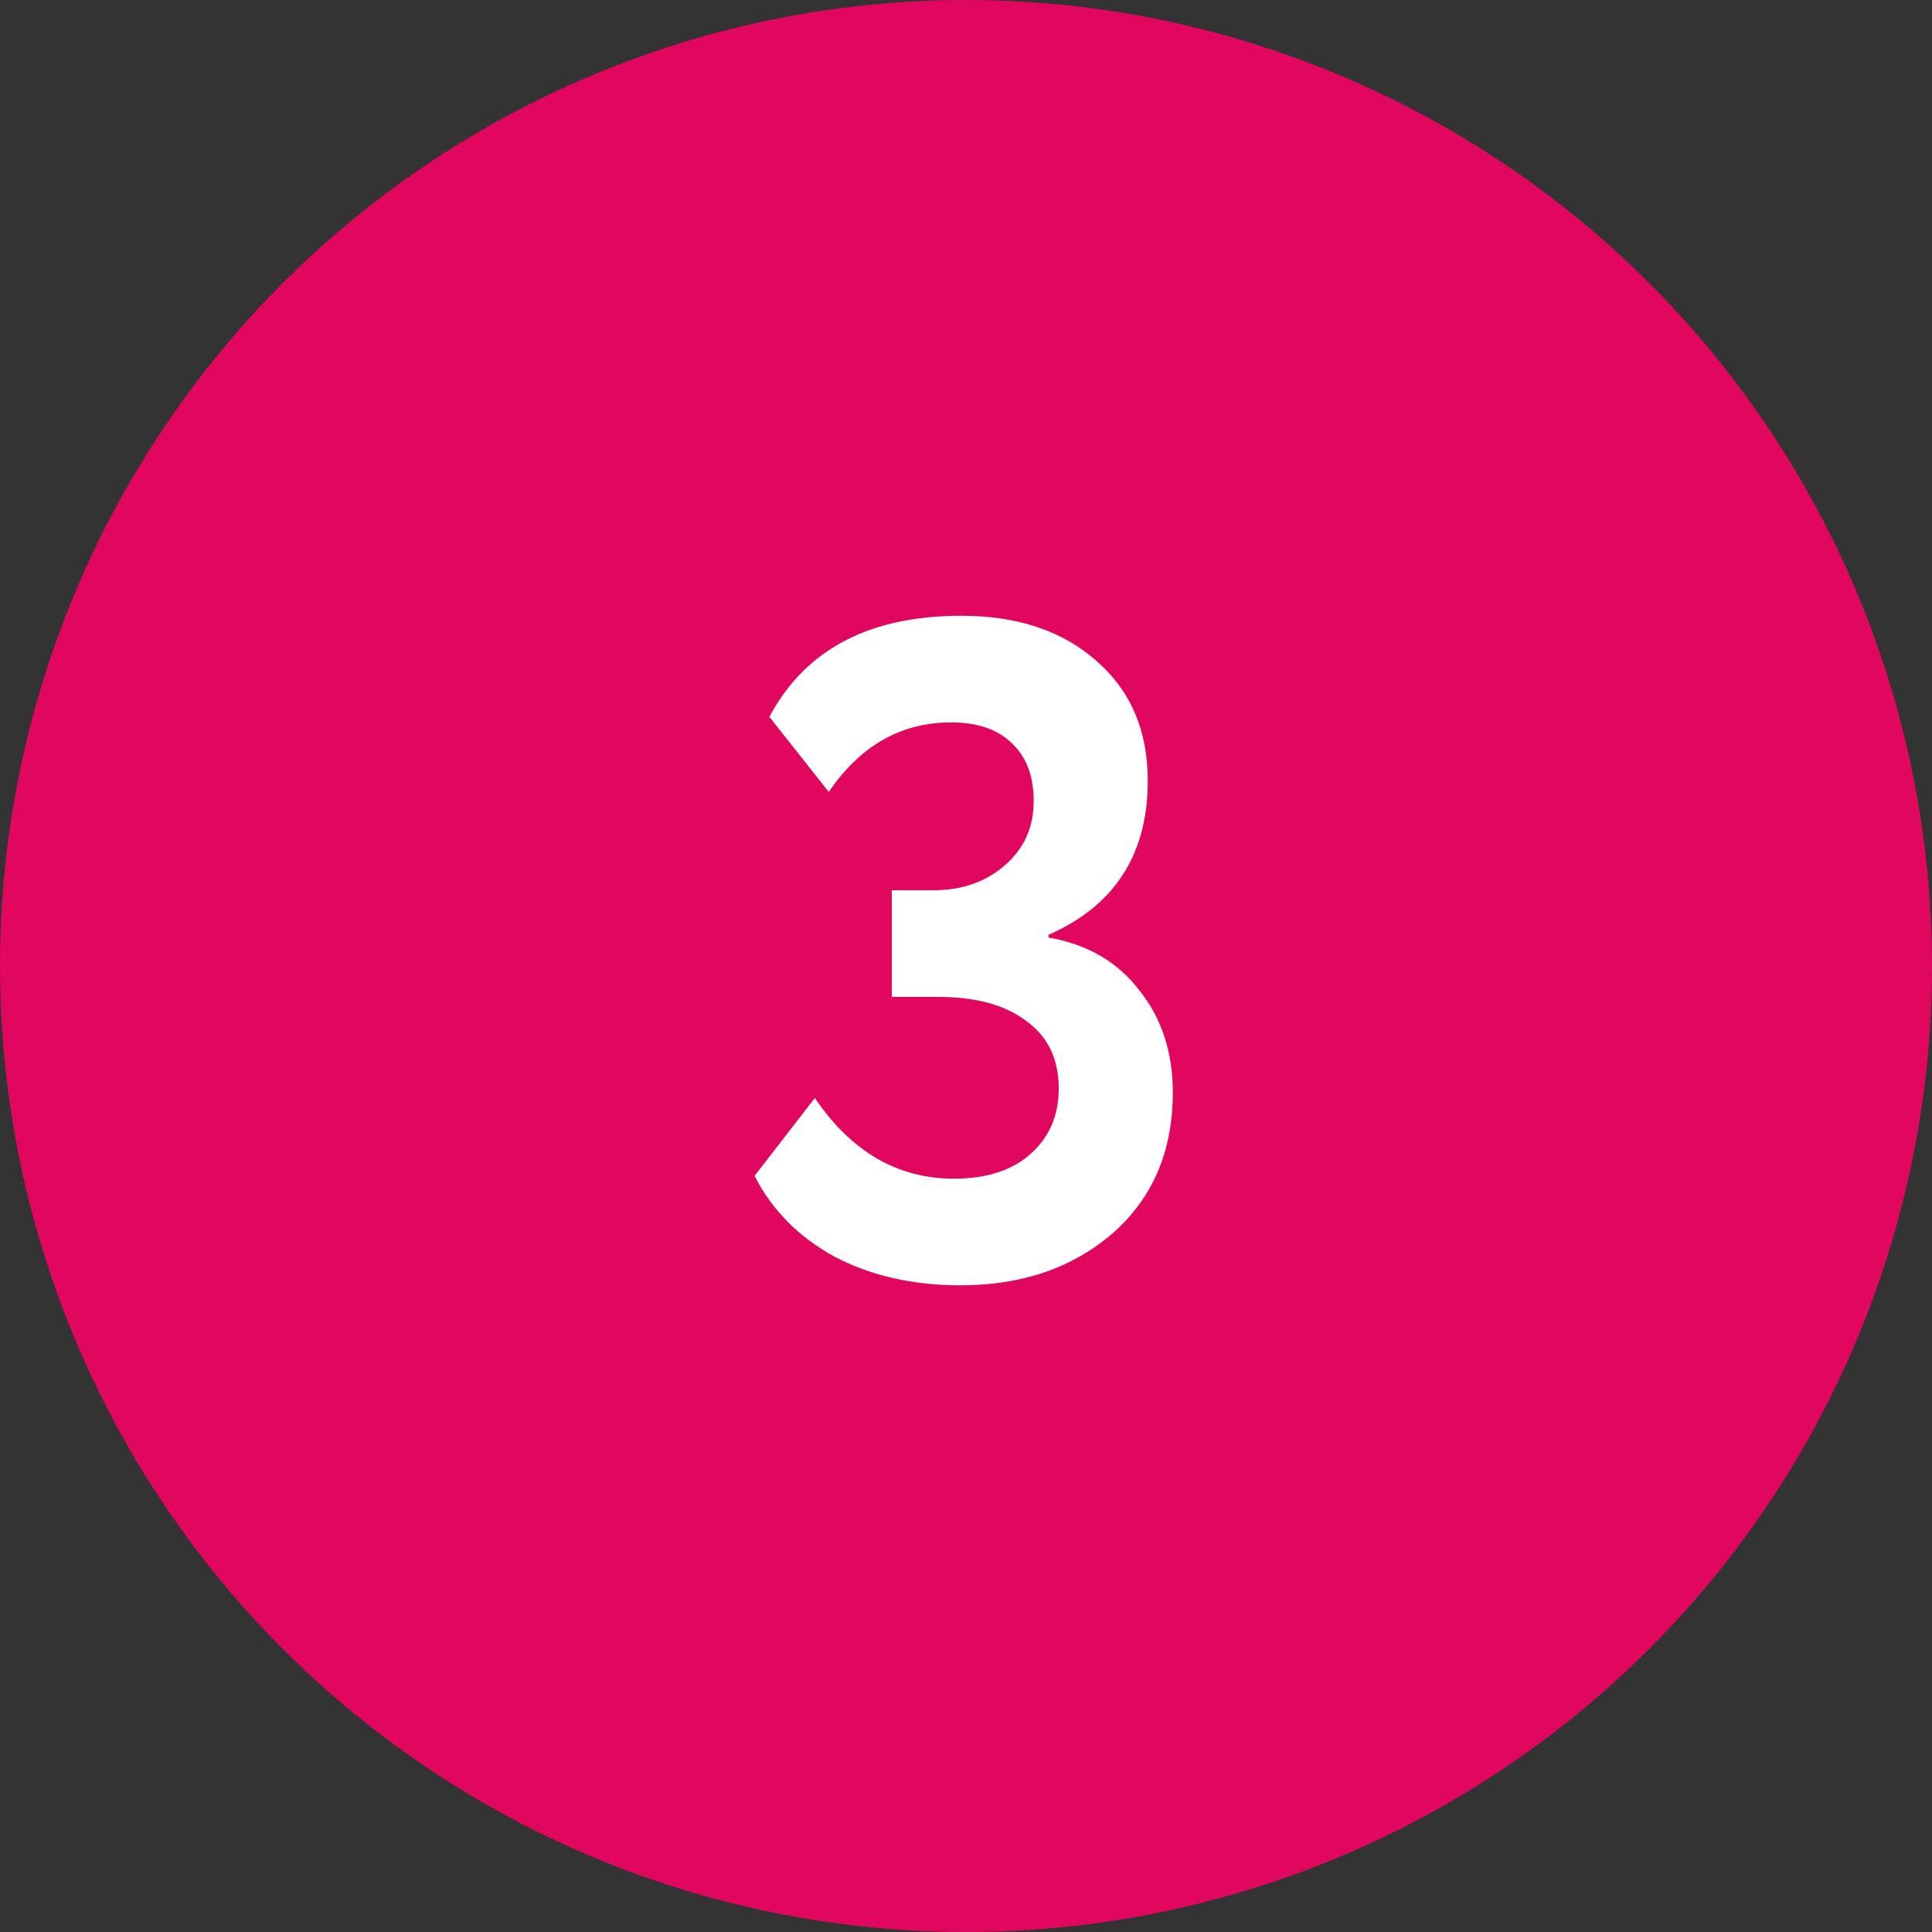
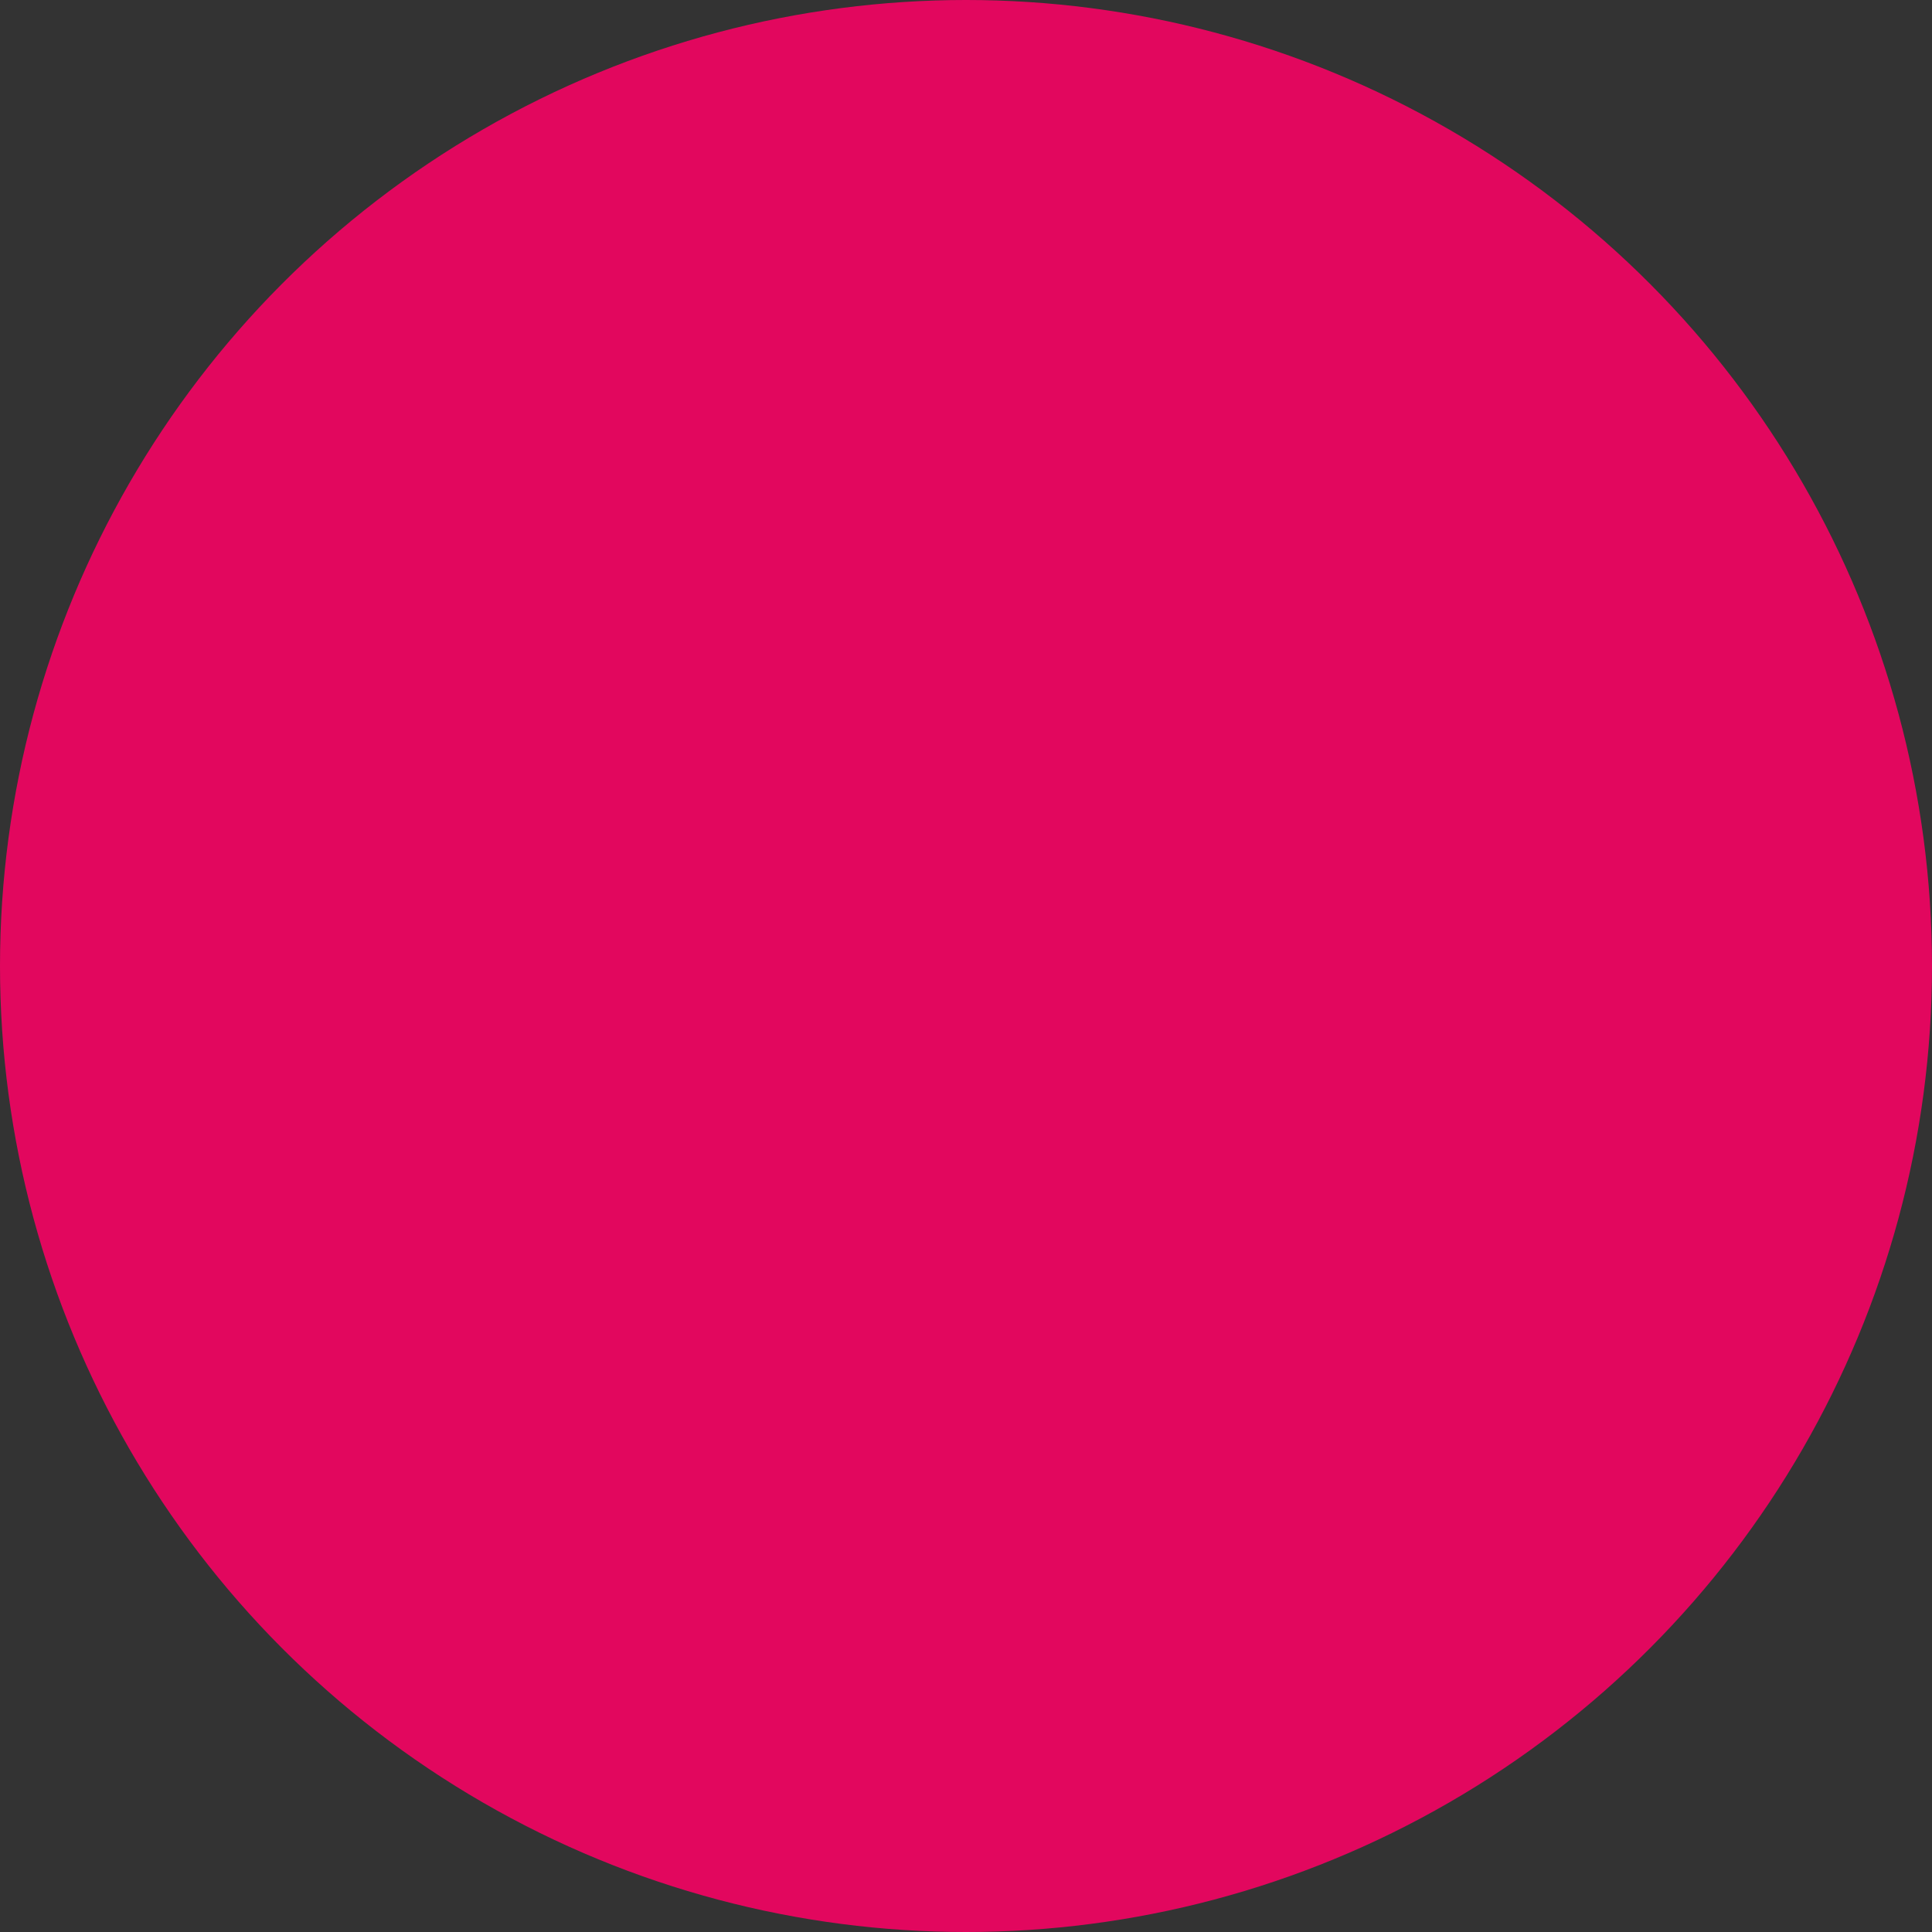
<svg xmlns="http://www.w3.org/2000/svg" width="50" height="50" viewBox="0 0 50 50" fill="none">
  <rect x="0" y="0" width="50" height="50" fill="#333333" stroke="none" />
  <circle cx="25" cy="25" r="25" fill="#E2075E" />
-   <path d="M24.856 33.264C23.624 33.264 22.536 33.016 21.592 32.52C20.664 32.008 19.976 31.312 19.528 30.432L21.088 28.416C22.032 29.808 23.232 30.504 24.688 30.504C25.536 30.504 26.2 30.288 26.68 29.856C27.16 29.424 27.4 28.864 27.4 28.176C27.4 27.408 27.12 26.824 26.56 26.424C26.016 26.008 25.256 25.8 24.28 25.8H23.08V23.04H24.16C24.896 23.04 25.512 22.824 26.008 22.392C26.504 21.96 26.752 21.408 26.752 20.736C26.752 20.096 26.568 19.6 26.2 19.248C25.832 18.88 25.304 18.696 24.616 18.696C23.32 18.696 22.264 19.296 21.448 20.496L19.912 18.552C20.84 16.808 22.496 15.936 24.88 15.936C26.336 15.936 27.504 16.328 28.384 17.112C29.264 17.88 29.704 18.912 29.704 20.208C29.704 22.112 28.848 23.44 27.136 24.192V24.264C28.144 24.44 28.928 24.896 29.488 25.632C30.064 26.352 30.352 27.232 30.352 28.272C30.352 29.792 29.832 31.008 28.792 31.92C27.752 32.816 26.44 33.264 24.856 33.264Z" fill="white" />
</svg>